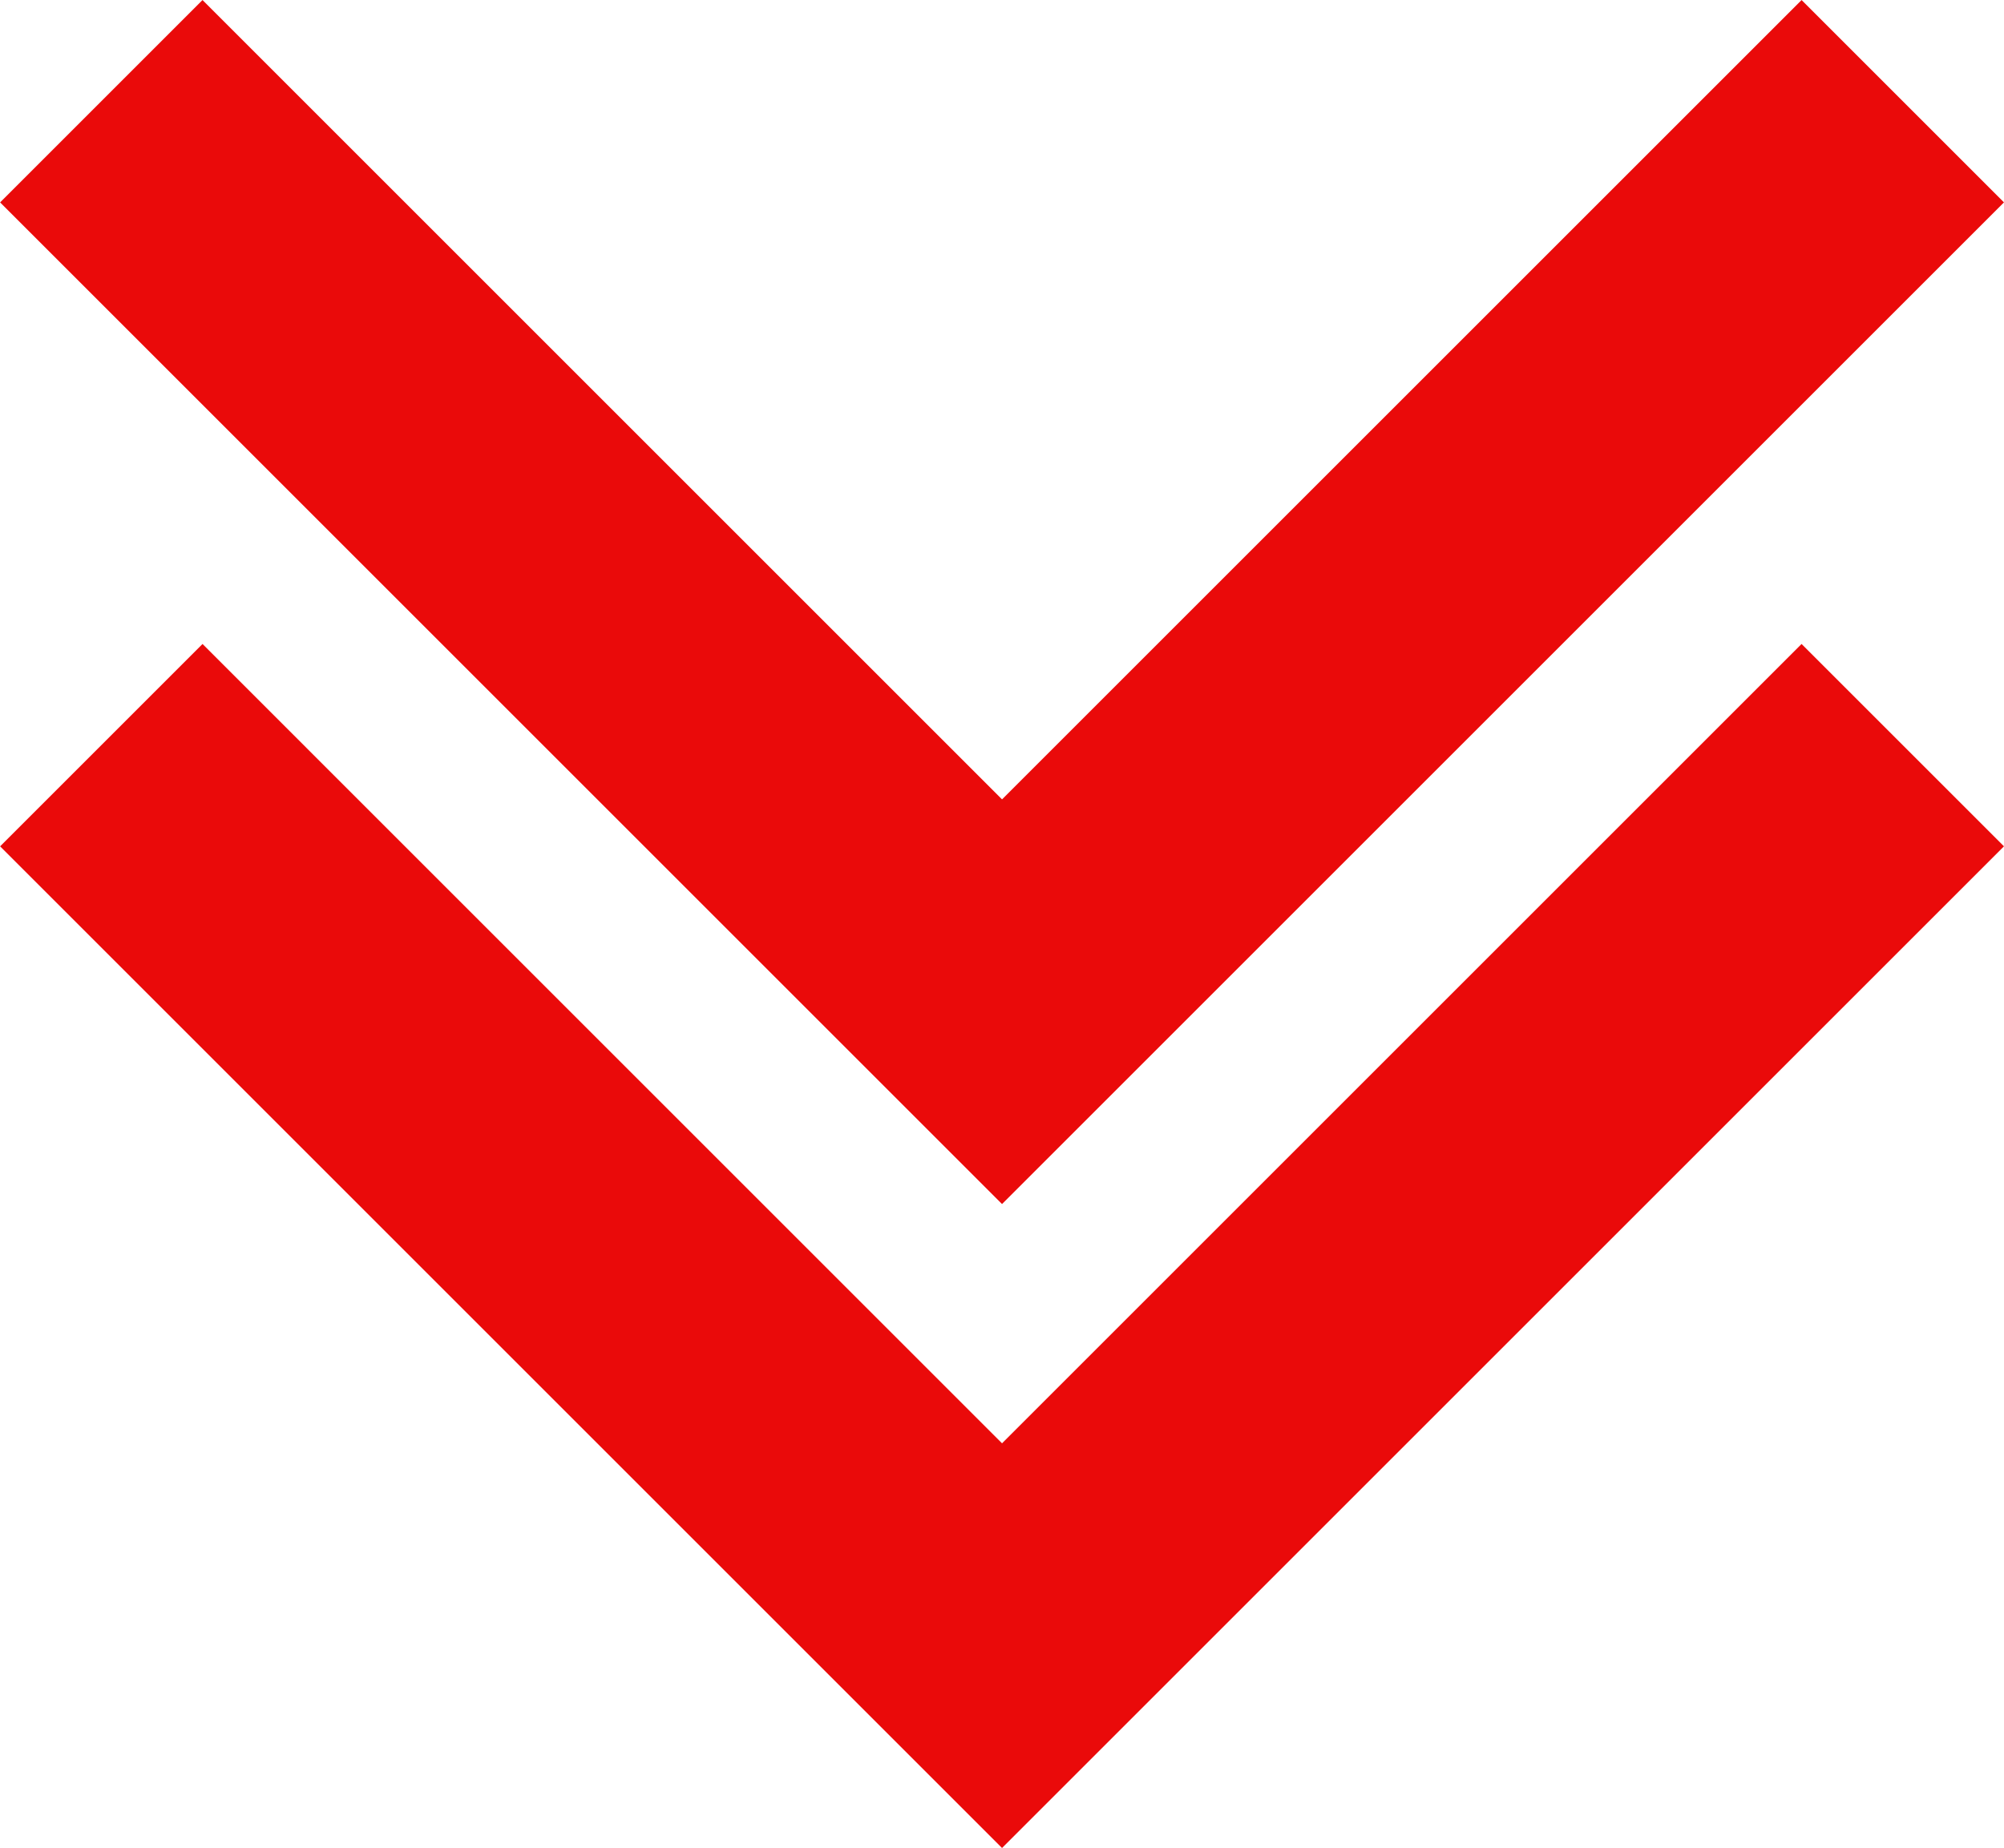
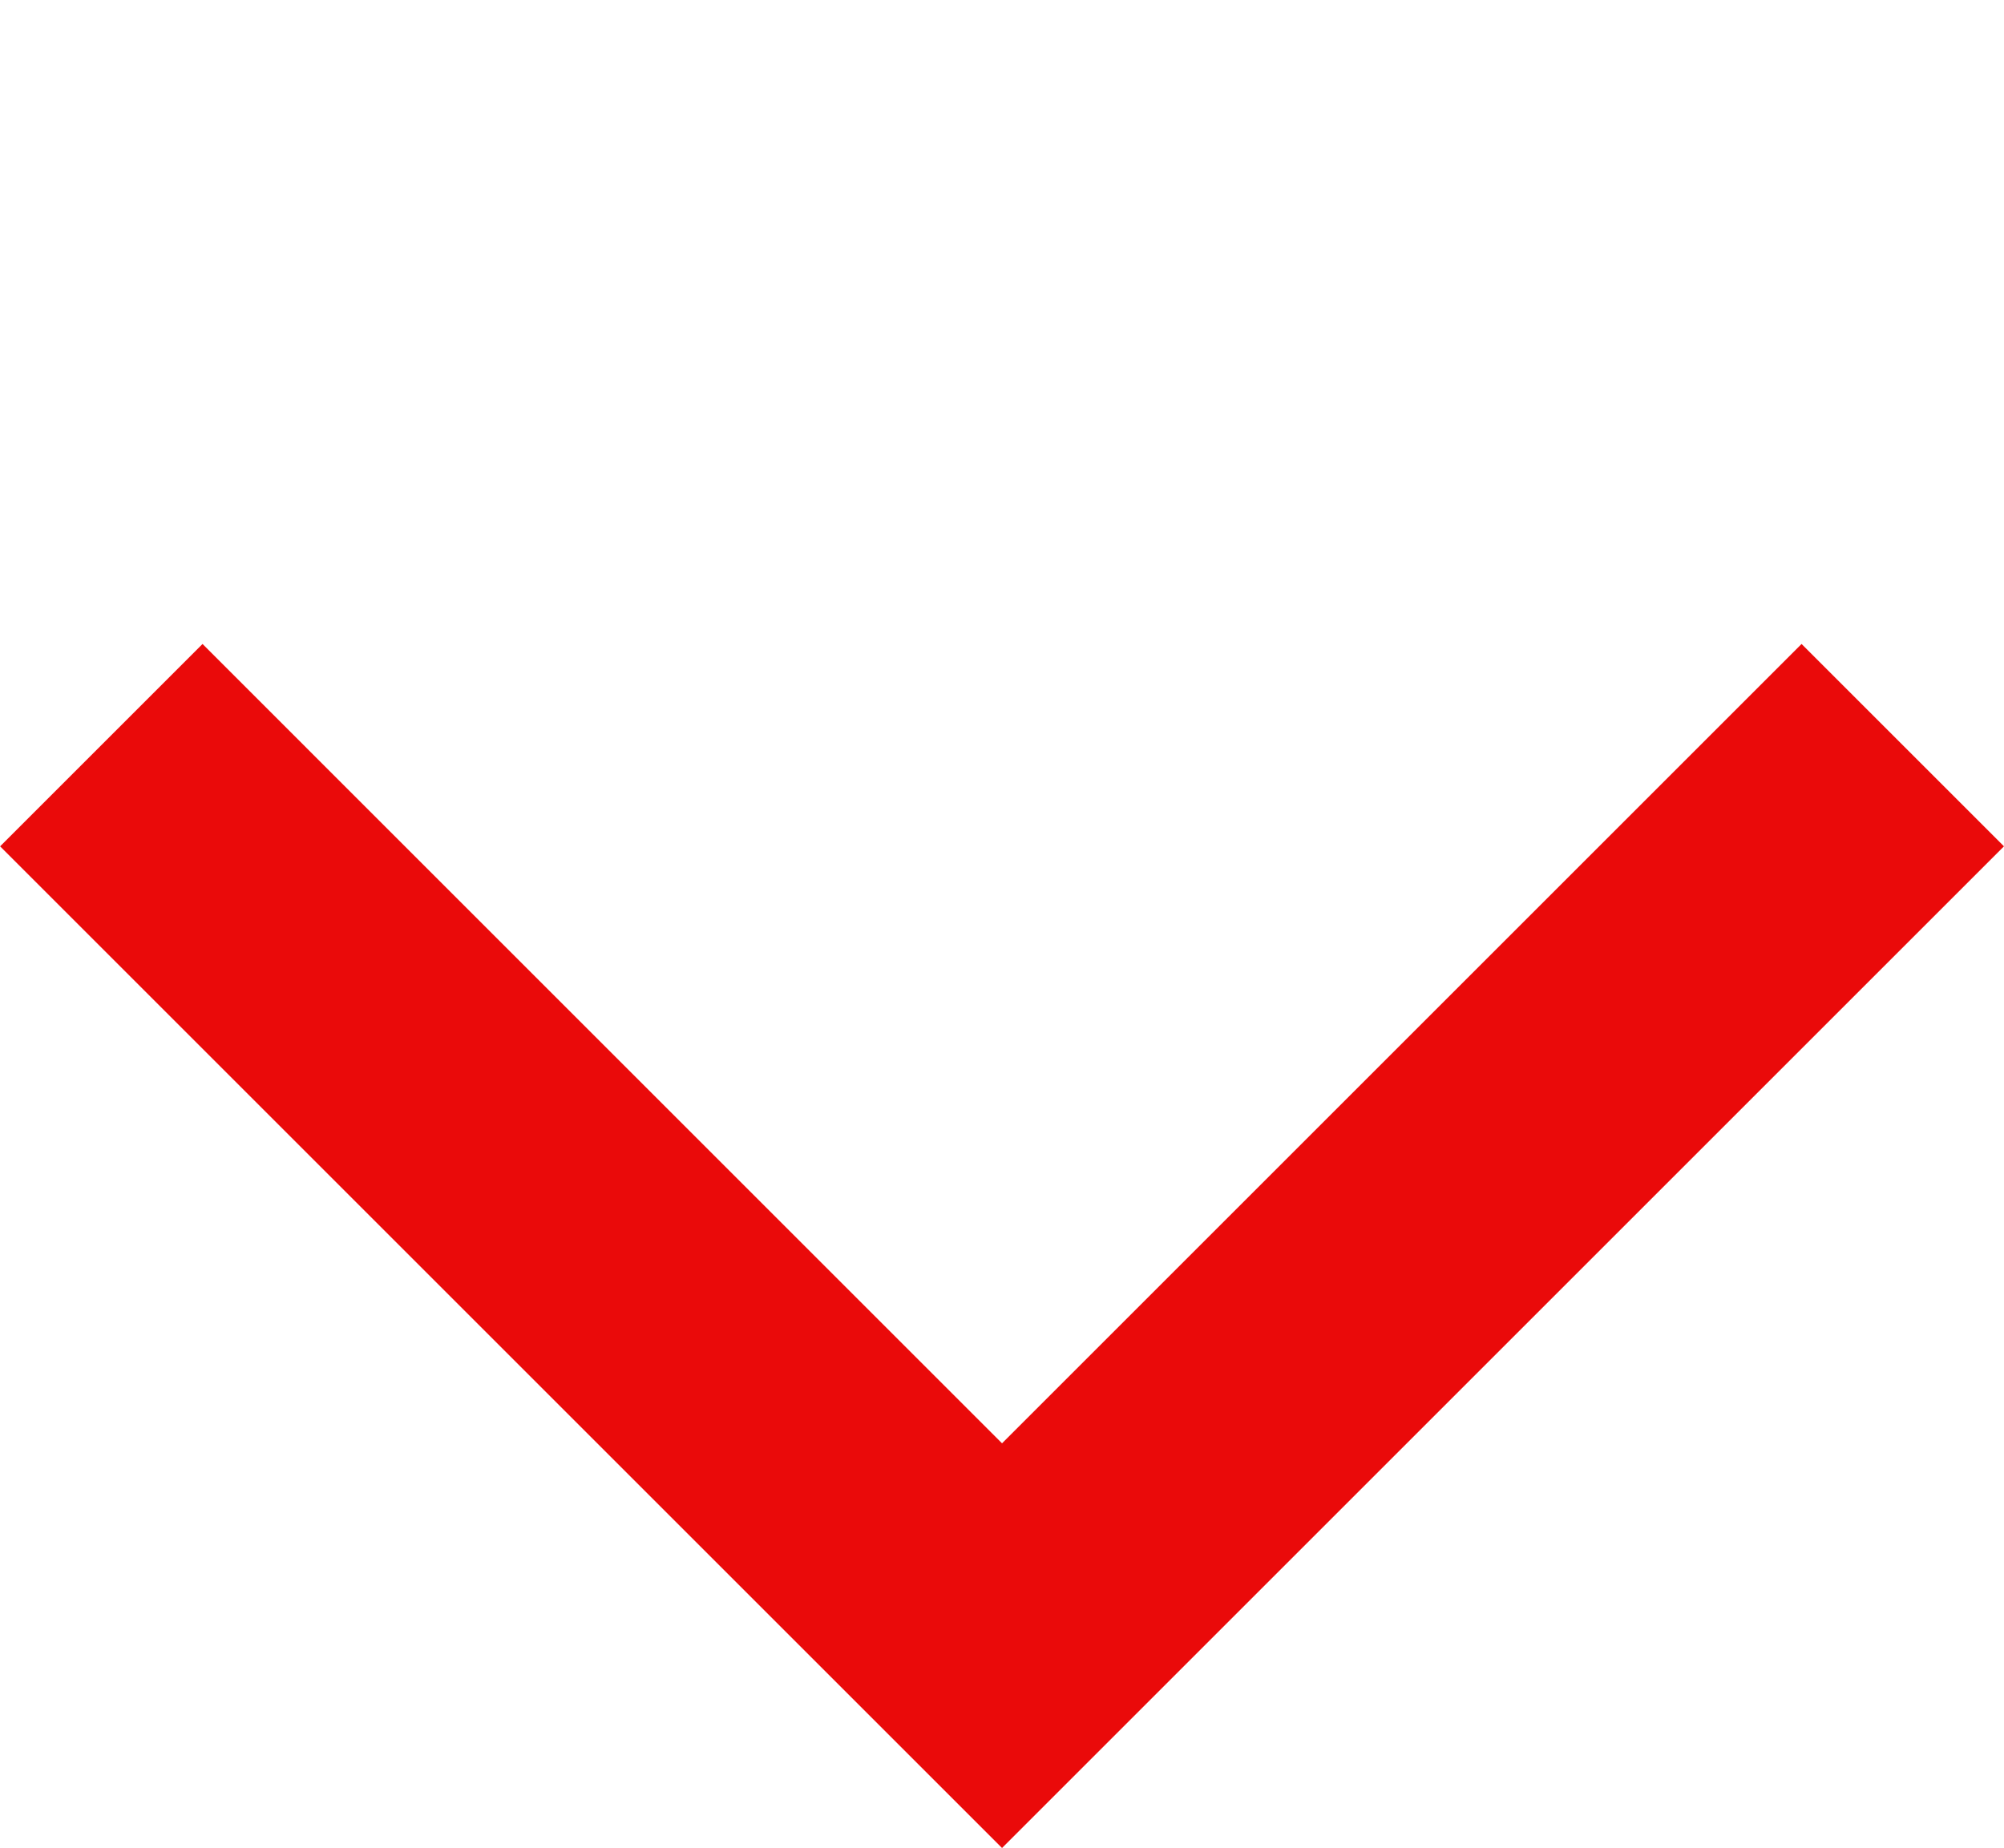
<svg xmlns="http://www.w3.org/2000/svg" fill="#ea0a0a" height="496.7" preserveAspectRatio="xMidYMid meet" version="1" viewBox="19.2 40.1 538.5 496.7" width="538.5" zoomAndPan="magnify">
  <g id="change1_1">
-     <path d="M288.46 536.81L557.69 267.58 503.3 213.19 288.46 428.04 73.62 213.19 19.23 267.58 288.46 536.81z" />
+     <path d="M288.46 536.81L557.69 267.58 503.3 213.19 288.46 428.04 73.62 213.19 19.23 267.58 288.46 536.81" />
  </g>
  <g id="change1_2">
-     <path d="M288.46 363.73L557.69 94.5 503.31 40.11 288.46 254.96 73.62 40.11 19.23 94.5 288.46 363.73z" />
-   </g>
+     </g>
</svg>